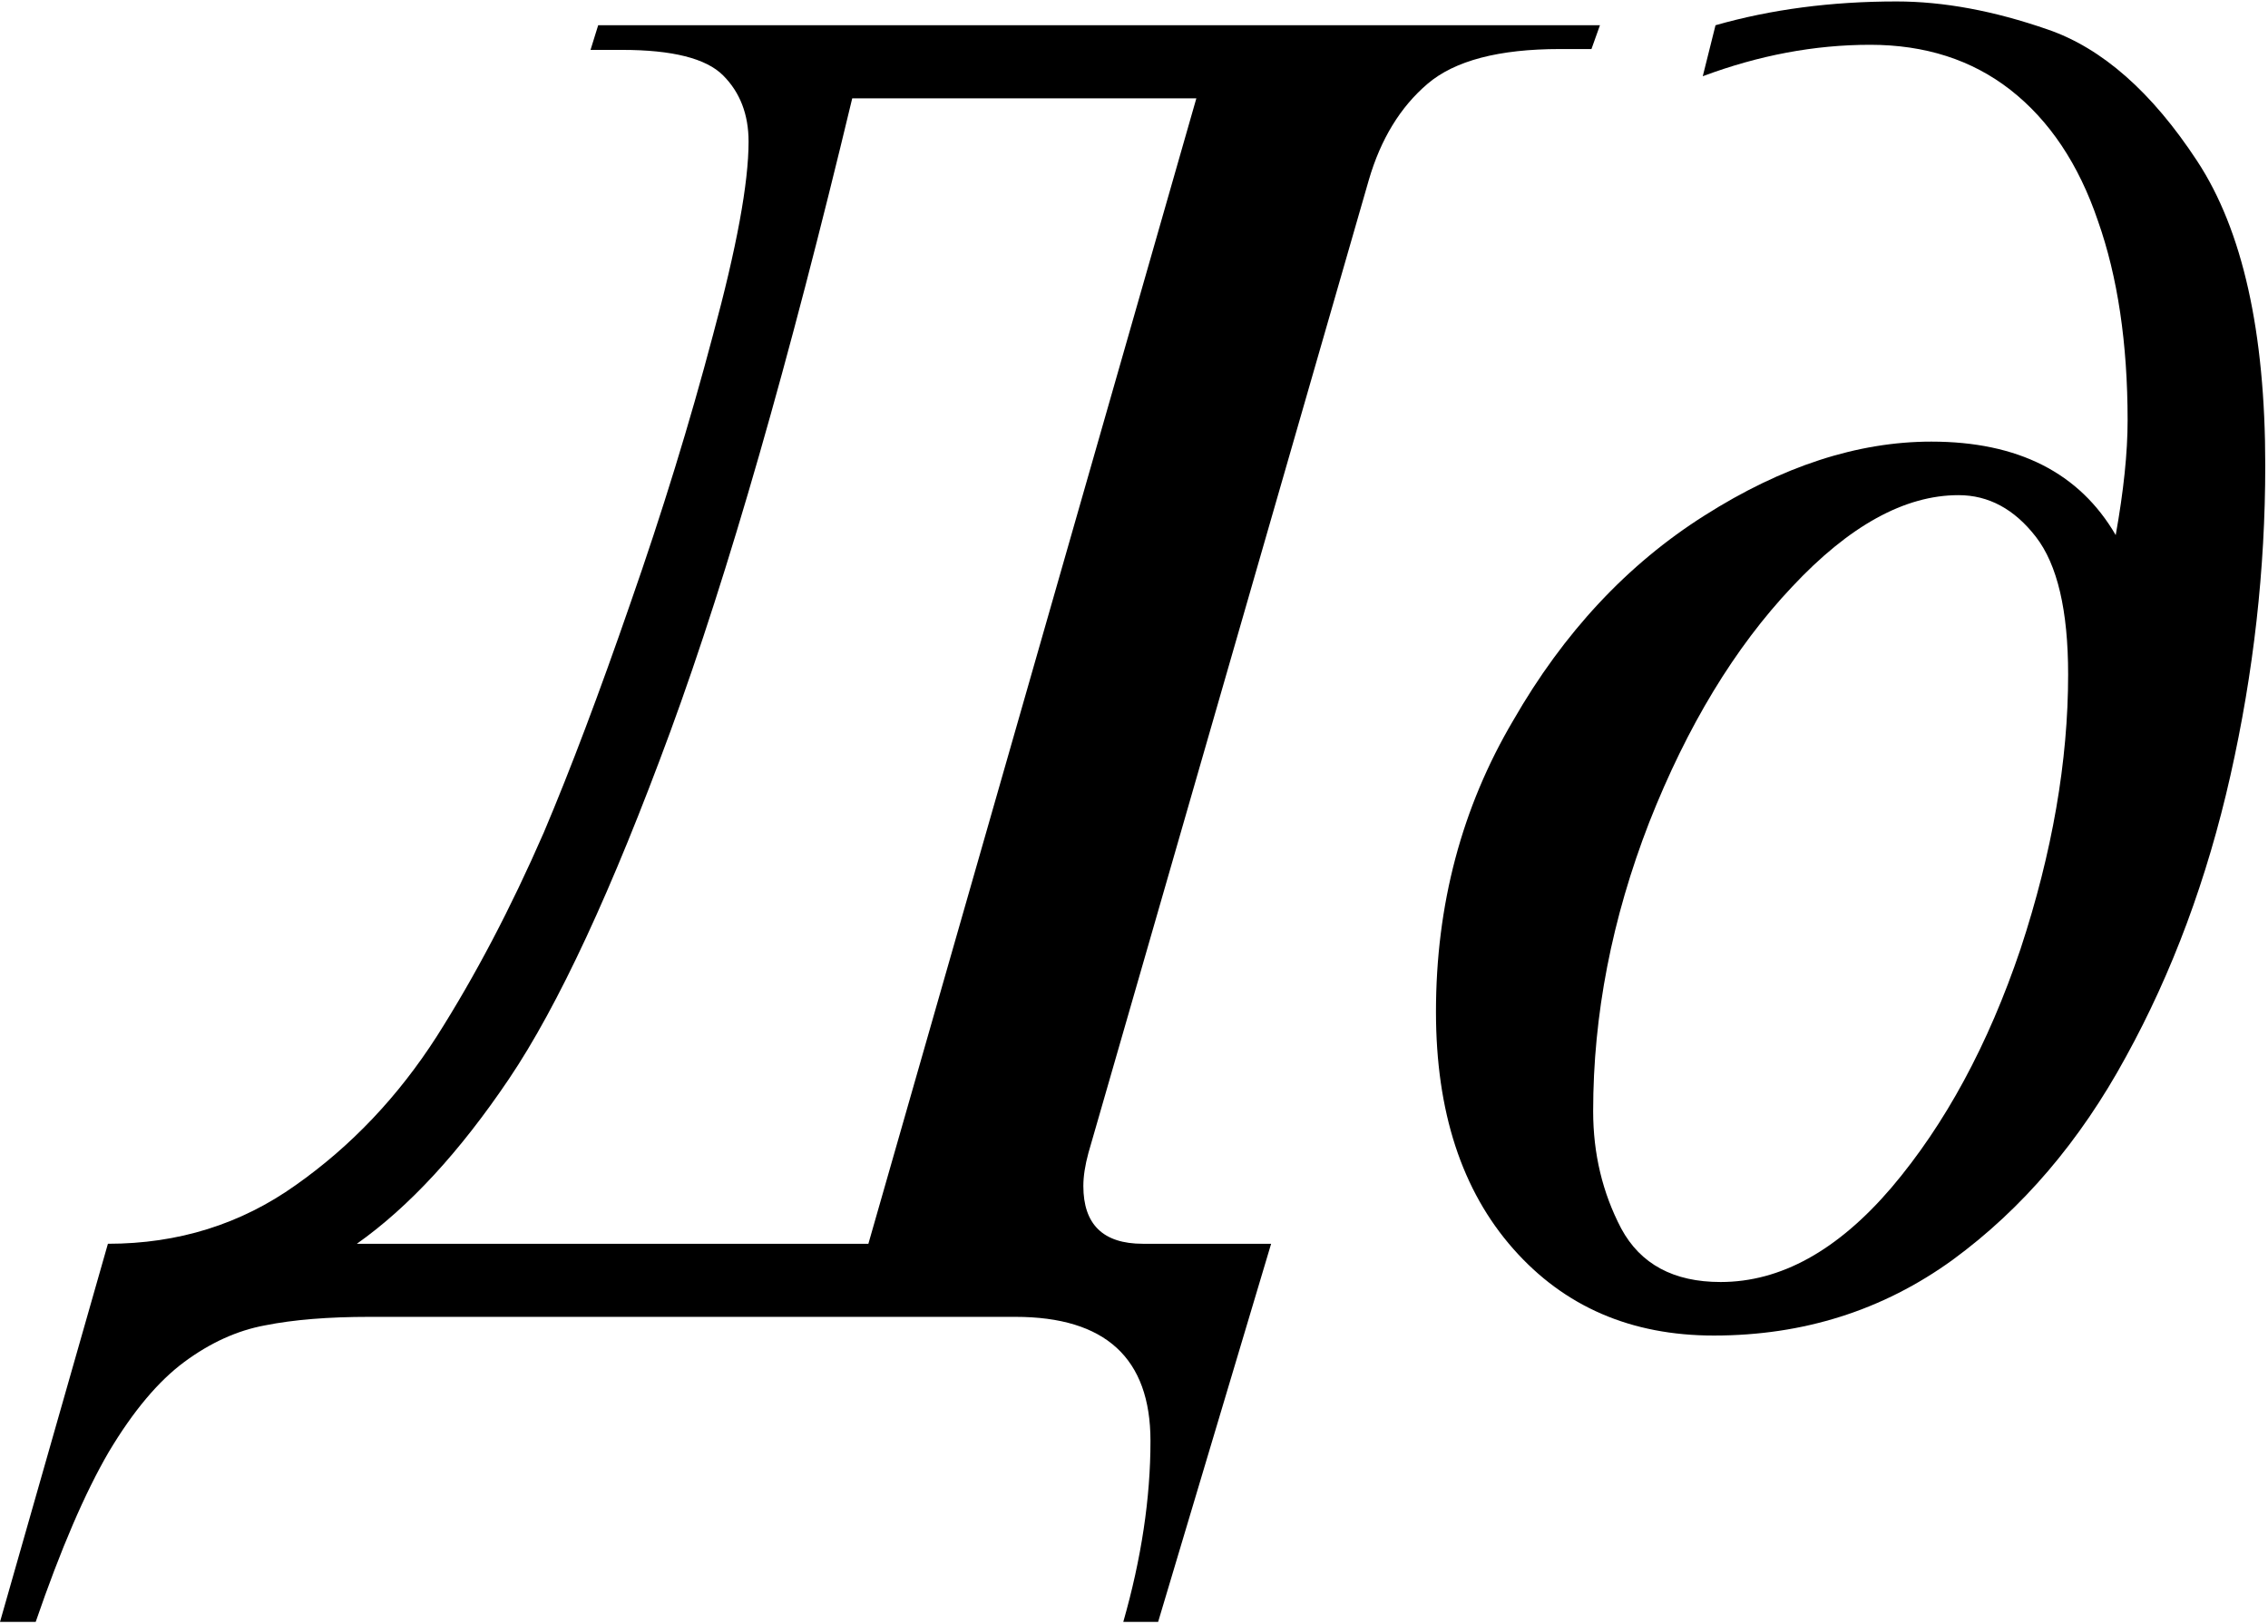
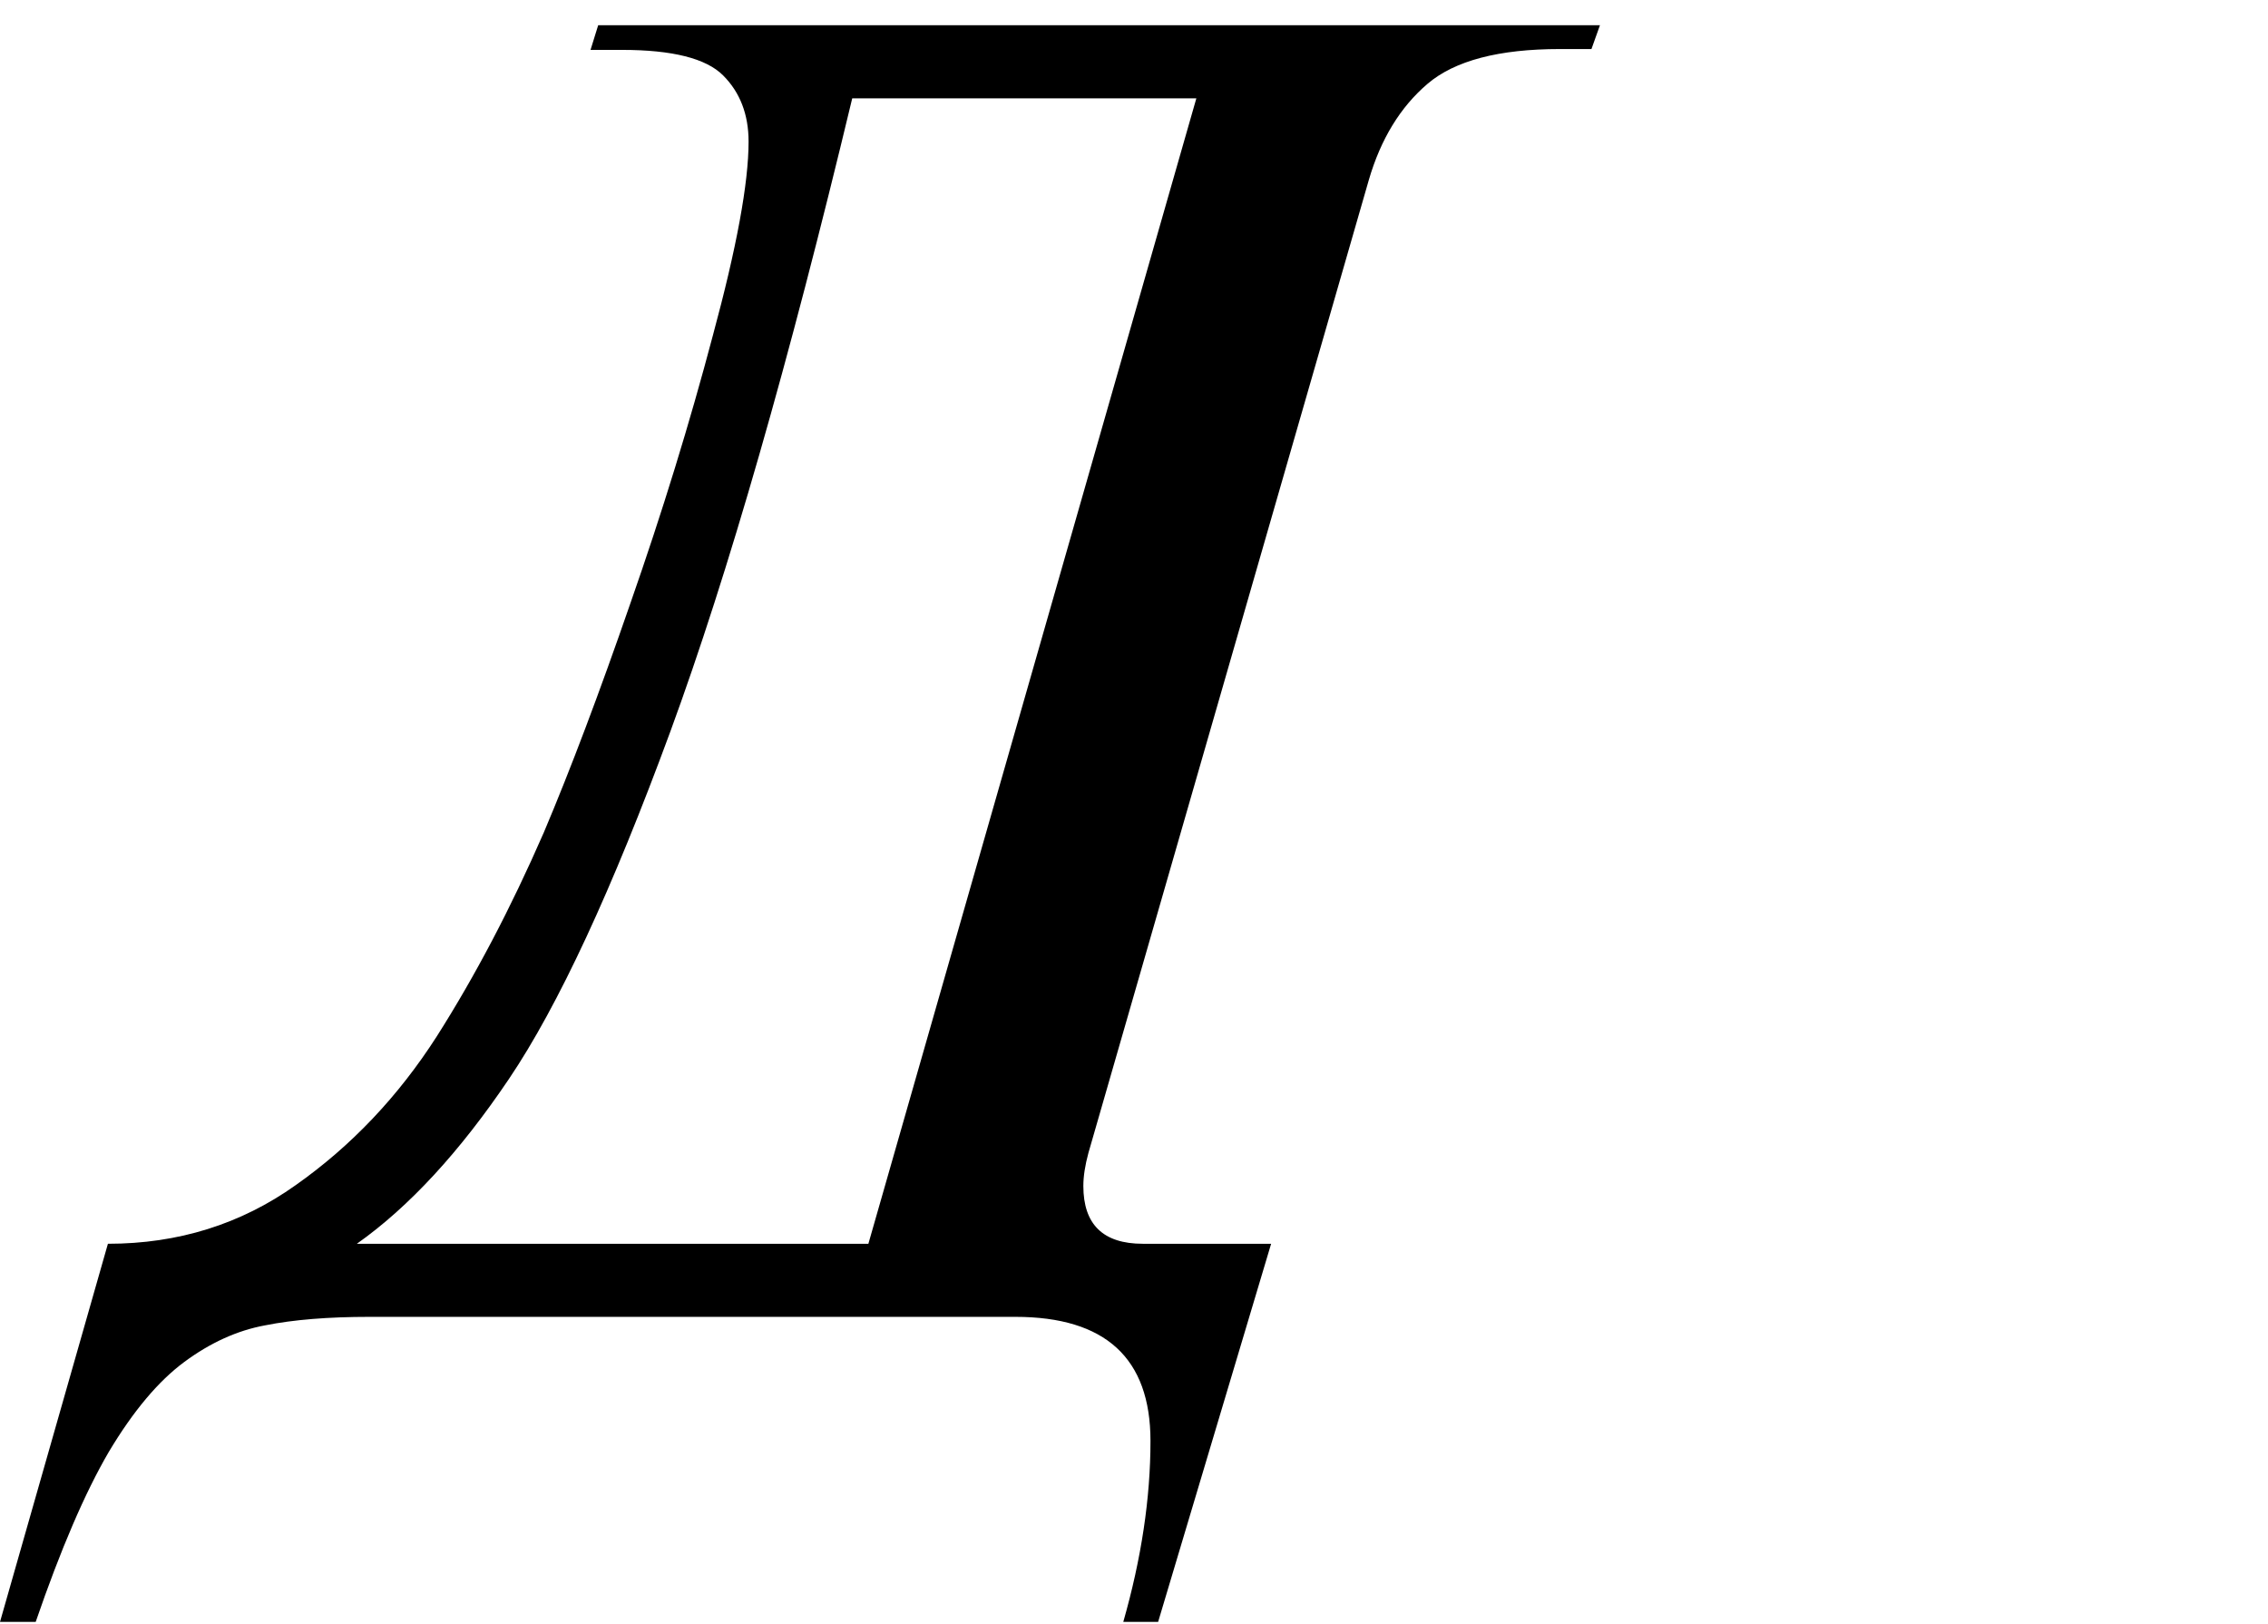
<svg xmlns="http://www.w3.org/2000/svg" width="391" height="280" viewBox="0 0 391 280" fill="none">
-   <path d="M293.555 13.141L295.752 4.352C305.322 1.617 315.723 0.25 326.953 0.25C335.059 0.25 343.75 1.861 353.027 5.084C362.402 8.307 370.996 15.875 378.809 27.789C386.621 39.703 390.527 57.184 390.527 80.231C390.527 98.102 388.525 115.924 384.521 133.697C380.518 151.471 374.512 167.633 366.504 182.184C358.594 196.734 348.633 208.404 336.621 217.193C324.609 225.885 310.889 230.23 295.459 230.23C281.201 230.23 269.678 225.25 260.889 215.289C252.002 205.23 247.559 191.607 247.559 174.42C247.559 155.963 252.002 139.215 260.889 124.176C269.58 109.039 280.566 97.272 293.848 88.873C307.227 80.377 320.264 76.129 332.959 76.129C347.9 76.129 358.496 81.5 364.746 92.242C366.113 84.625 366.797 78.033 366.797 72.467C366.797 59.185 365.088 47.711 361.67 38.043C358.35 28.277 353.32 20.758 346.582 15.484C339.941 10.309 331.885 7.721 322.412 7.721C312.842 7.721 303.223 9.527 293.555 13.141ZM296.631 221.002C306.982 221.002 316.797 215.582 326.074 204.742C335.352 193.805 342.773 180.084 348.34 163.58C353.809 146.979 356.543 131.207 356.543 116.266C356.543 105.23 354.688 97.32 350.977 92.535C347.266 87.75 342.822 85.357 337.646 85.357C328.369 85.357 318.799 90.631 308.936 101.178C299.072 111.627 290.869 125.152 284.326 141.754C277.881 158.355 274.658 174.957 274.658 191.559C274.658 198.883 276.27 205.621 279.492 211.773C282.812 217.926 288.525 221.002 296.631 221.002Z" fill="black" />
  <path d="M275.83 4.352L274.365 8.453H268.945C258.398 8.453 250.781 10.455 246.094 14.459C241.406 18.463 238.037 23.98 235.986 31.012L187.646 198.736C187.061 200.885 186.768 202.789 186.768 204.449C186.768 211.09 190.186 214.41 197.021 214.41H219.141L199.658 279.596H193.652C196.777 268.658 198.34 258.258 198.34 248.395C198.34 234.137 190.576 227.008 175.049 227.008H63.721C56.592 227.008 50.586 227.496 45.703 228.473C40.918 229.352 36.279 231.451 31.787 234.771C27.295 238.092 22.949 243.268 18.75 250.299C14.648 257.33 10.449 267.096 6.152 279.596H0L18.604 214.41C30.713 214.41 41.504 211.041 50.977 204.303C60.547 197.564 68.652 189.02 75.293 178.668C81.934 168.219 88.086 156.5 93.75 143.512C98.34 132.672 103.32 119.488 108.691 103.961C114.16 88.336 118.896 72.955 122.9 57.818C127.002 42.682 129.053 31.549 129.053 24.42C129.053 19.732 127.588 15.924 124.658 12.994C121.729 10.065 115.918 8.6 107.227 8.6H101.807L103.125 4.352H275.83ZM206.25 16.949H146.924C135.986 62.555 125.537 98.932 115.576 126.08C105.518 153.424 96.24 173.395 87.744 185.992C79.248 198.59 70.508 208.062 61.523 214.41H149.707L206.25 16.949Z" fill="black" />
</svg>